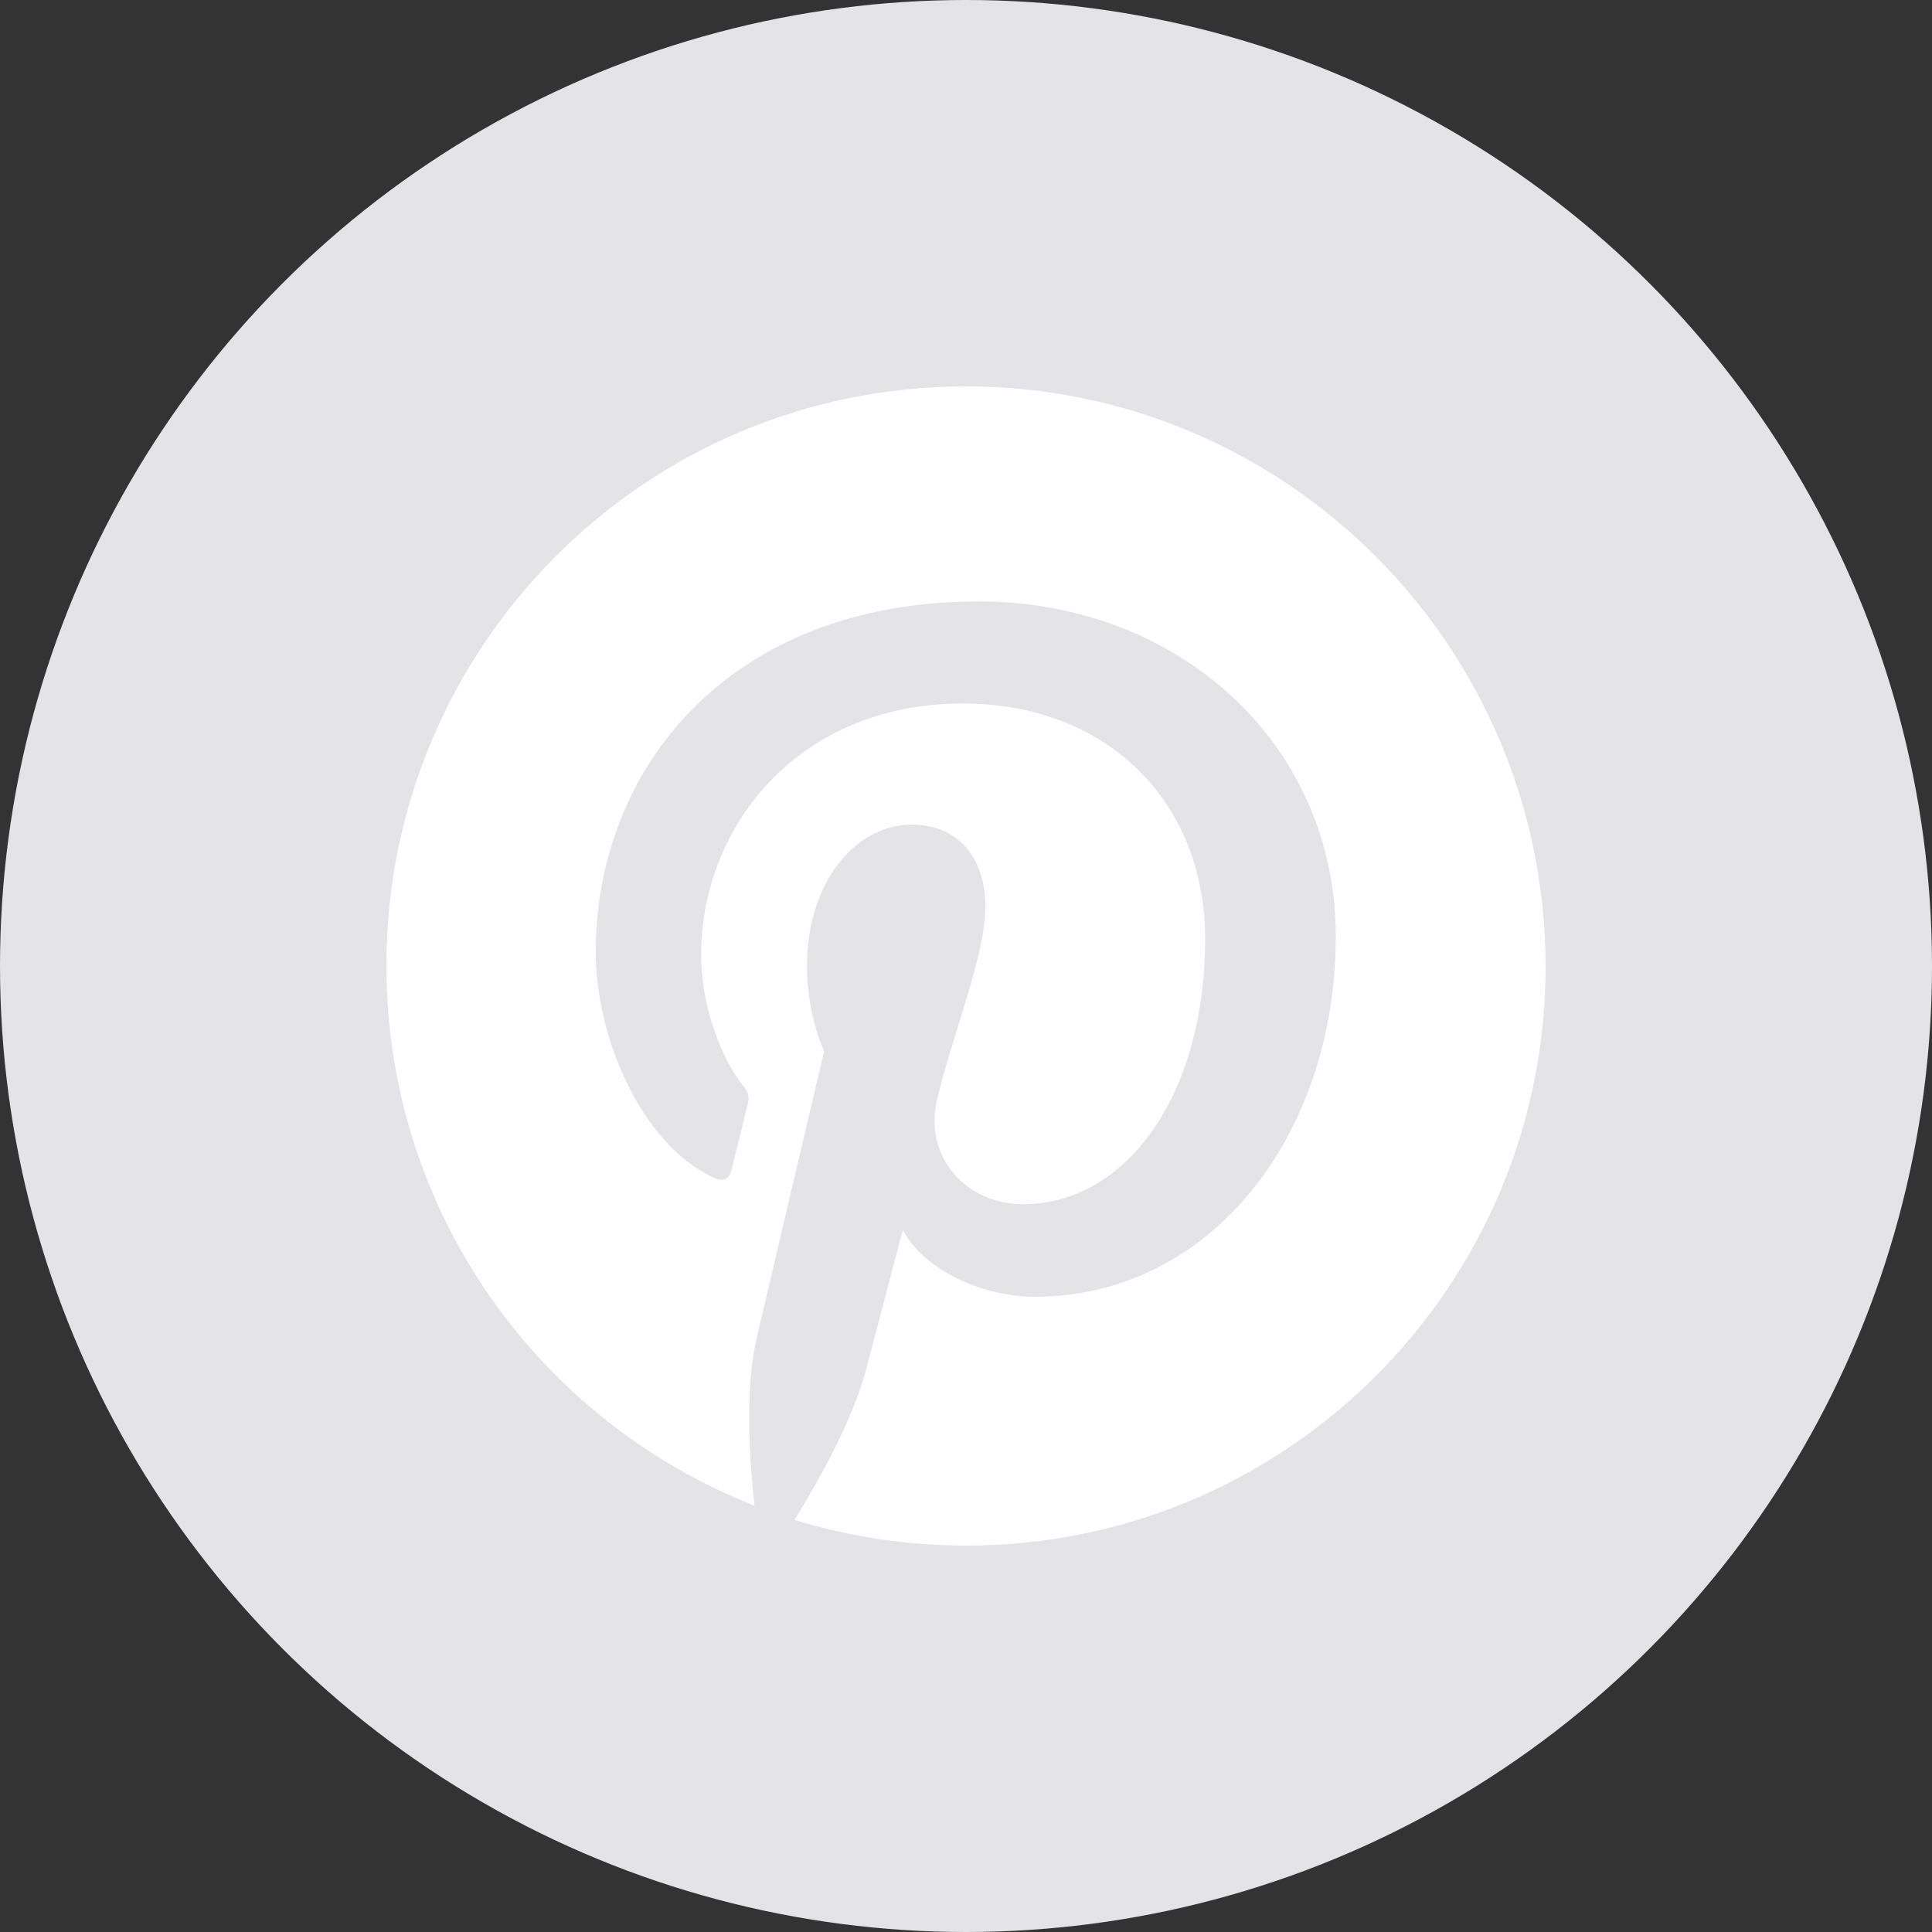
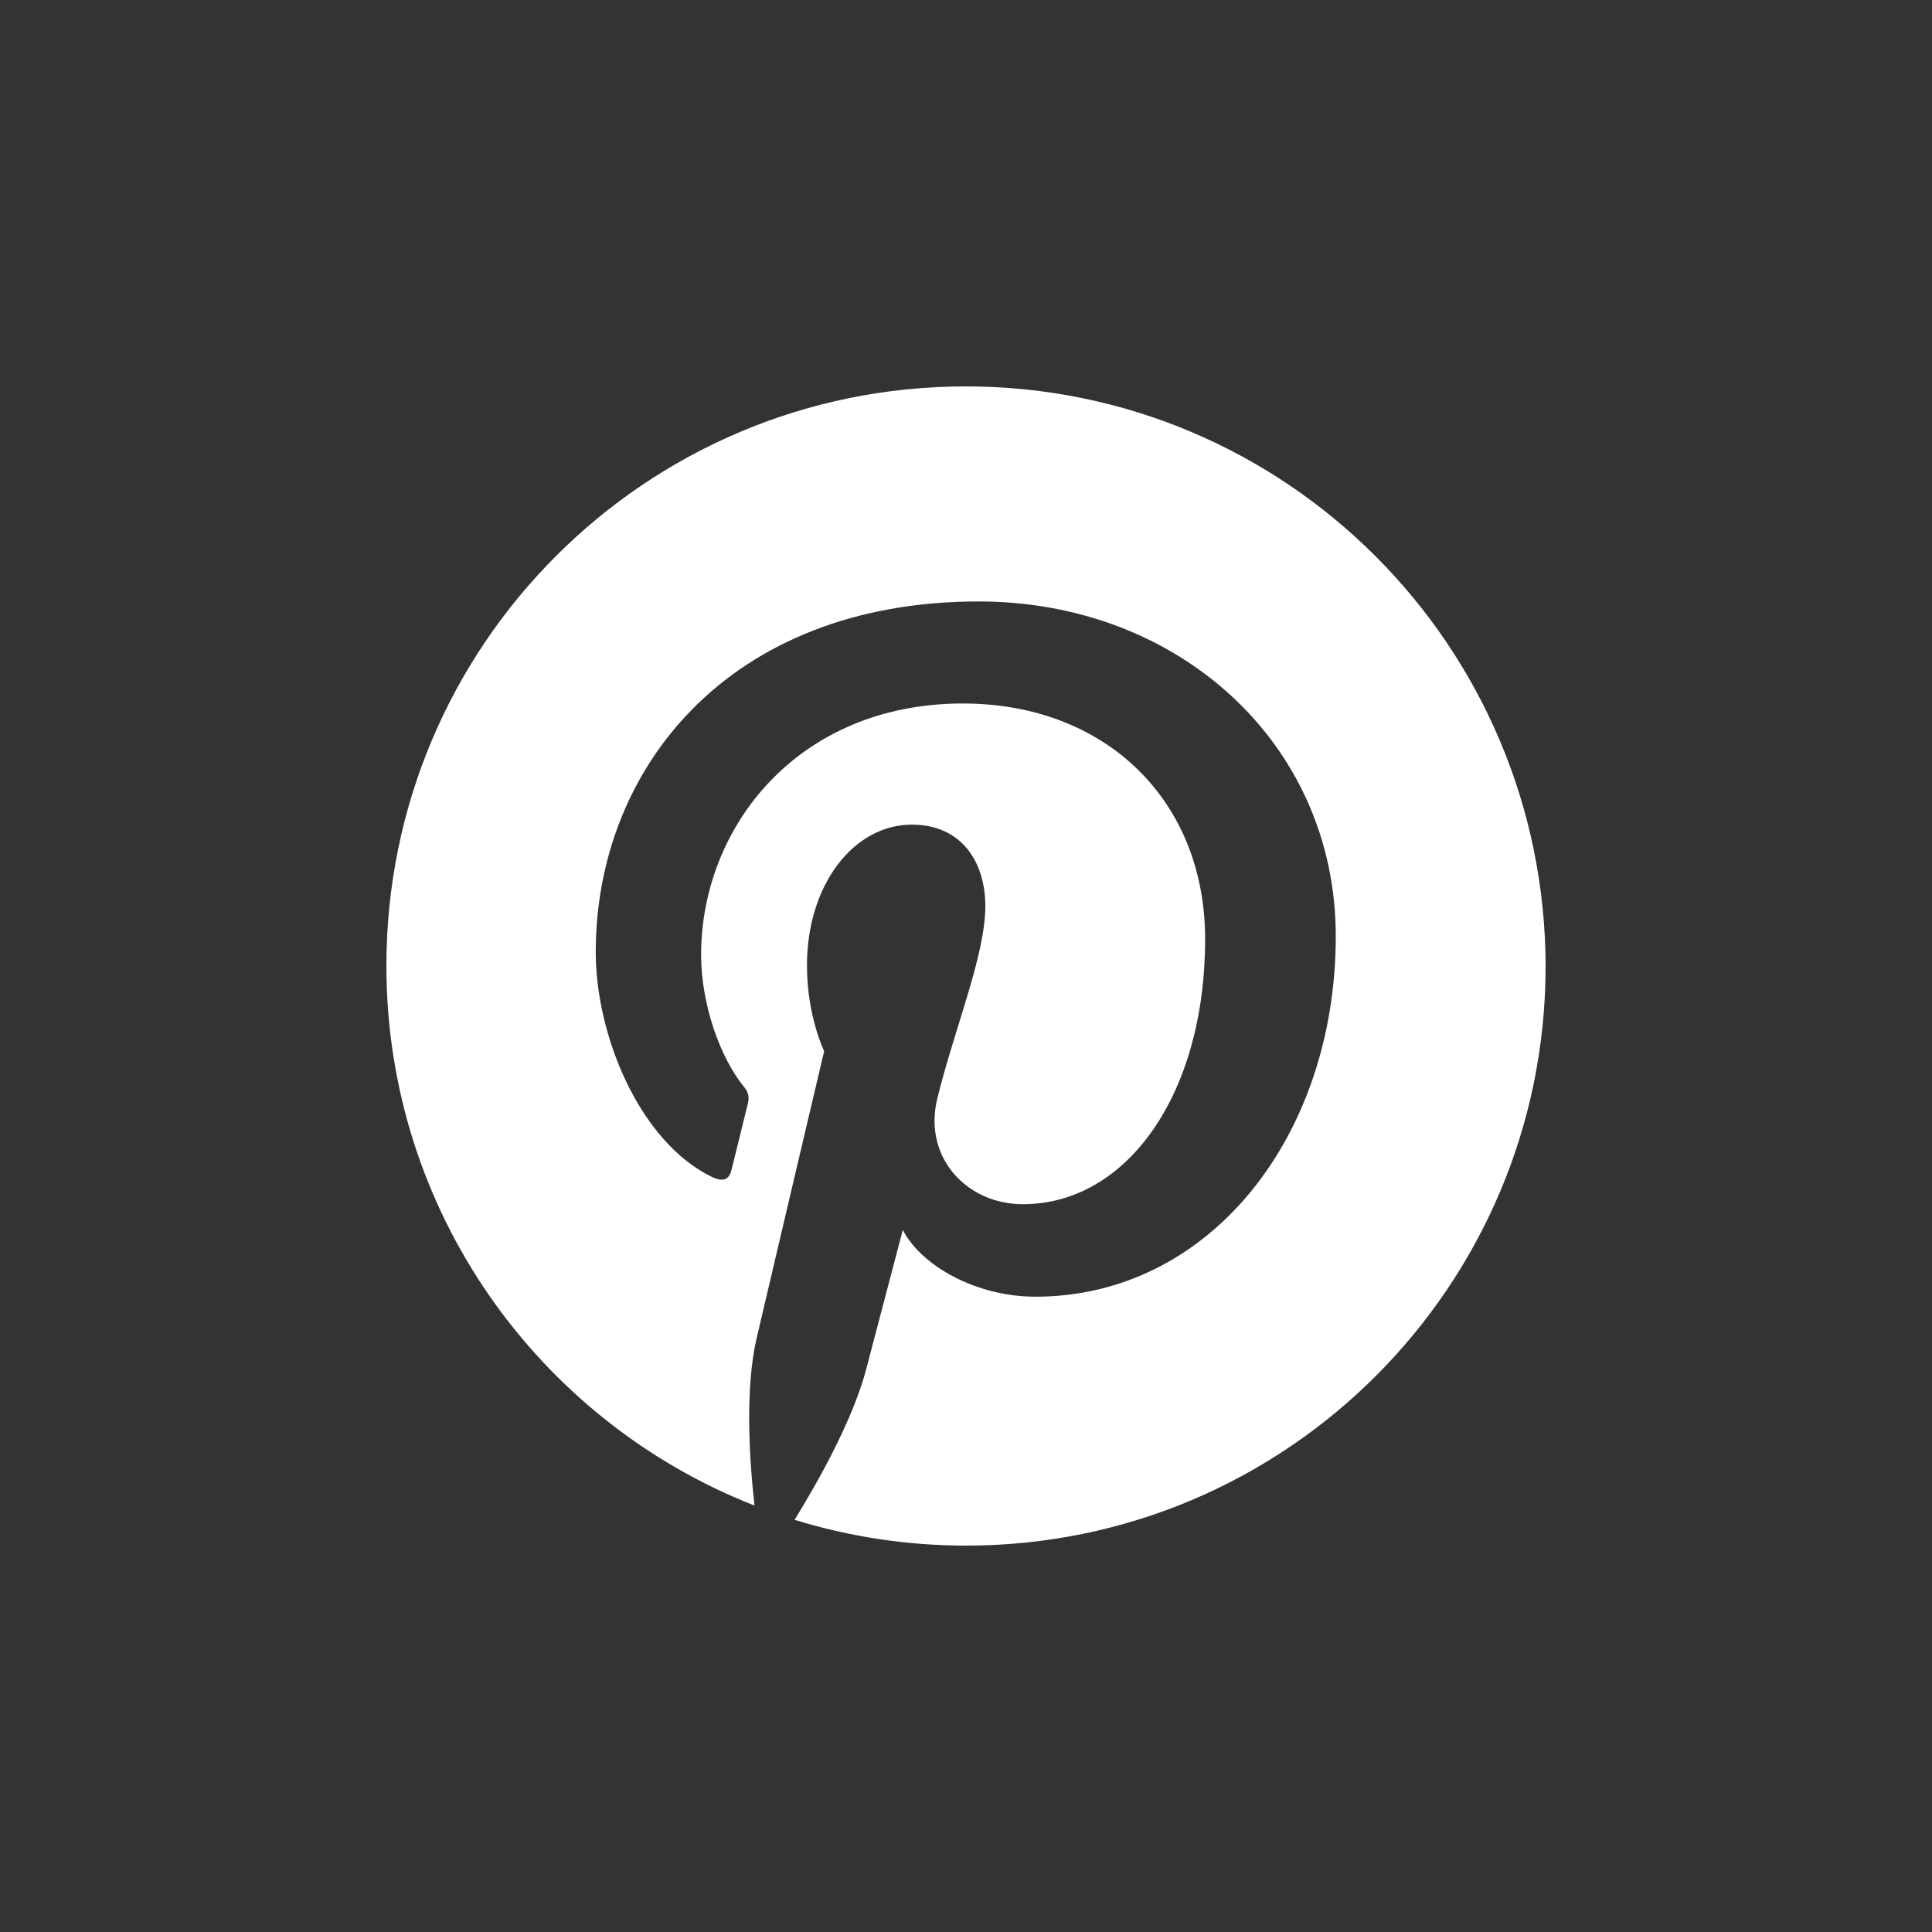
<svg xmlns="http://www.w3.org/2000/svg" width="48" height="48" viewBox="0 0 48 48" fill="none">
  <rect x="0" y="0" width="48" height="48" fill="#333333" stroke="none" />
  <g clip-path="url(#clip0_214_981)">
-     <circle cx="24" cy="24" r="24" fill="#E4E4E7" />
-     <path d="M23.994 9.6C16.033 9.6 9.6 16.045 9.6 23.994C9.6 30.095 13.391 35.308 18.746 37.405C18.616 36.268 18.509 34.514 18.793 33.27C19.054 32.145 20.476 26.115 20.476 26.115C20.476 26.115 20.049 25.25 20.049 23.982C20.049 21.98 21.21 20.488 22.655 20.488C23.887 20.488 24.48 21.412 24.48 22.513C24.48 23.745 23.698 25.593 23.283 27.311C22.94 28.745 24.006 29.918 25.416 29.918C27.975 29.918 29.941 27.216 29.941 23.331C29.941 19.883 27.465 17.478 23.923 17.478C19.824 17.478 17.419 20.547 17.419 23.722C17.419 24.954 17.893 26.281 18.485 27.003C18.604 27.145 18.616 27.276 18.58 27.418C18.473 27.868 18.225 28.851 18.177 29.053C18.118 29.314 17.964 29.373 17.692 29.242C15.914 28.389 14.801 25.759 14.801 23.651C14.801 19.113 18.094 14.943 24.314 14.943C29.302 14.943 33.187 18.497 33.187 23.26C33.187 28.224 30.06 32.216 25.724 32.216C24.267 32.216 22.892 31.458 22.43 30.557C22.43 30.557 21.708 33.306 21.53 33.981C21.21 35.237 20.333 36.801 19.741 37.76C21.092 38.175 22.513 38.4 24.006 38.4C31.955 38.4 38.4 31.955 38.4 24.006C38.388 16.045 31.943 9.6 23.994 9.6Z" fill="white" />
+     <path d="M23.994 9.6C16.033 9.6 9.6 16.045 9.6 23.994C9.6 30.095 13.391 35.308 18.746 37.405C18.616 36.268 18.509 34.514 18.793 33.27C19.054 32.145 20.476 26.115 20.476 26.115C20.476 26.115 20.049 25.25 20.049 23.982C20.049 21.98 21.21 20.488 22.655 20.488C23.887 20.488 24.48 21.412 24.48 22.513C24.48 23.745 23.698 25.593 23.283 27.311C22.94 28.745 24.006 29.918 25.416 29.918C27.975 29.918 29.941 27.216 29.941 23.331C29.941 19.883 27.465 17.478 23.923 17.478C19.824 17.478 17.419 20.547 17.419 23.722C17.419 24.954 17.893 26.281 18.485 27.003C18.604 27.145 18.616 27.276 18.58 27.418C18.473 27.868 18.225 28.851 18.177 29.053C18.118 29.314 17.964 29.373 17.692 29.242C15.914 28.389 14.801 25.759 14.801 23.651C14.801 19.113 18.094 14.943 24.314 14.943C29.302 14.943 33.187 18.497 33.187 23.26C33.187 28.224 30.06 32.216 25.724 32.216C24.267 32.216 22.892 31.458 22.43 30.557C22.43 30.557 21.708 33.306 21.53 33.981C21.21 35.237 20.333 36.801 19.741 37.76C21.092 38.175 22.513 38.4 24.006 38.4C31.955 38.4 38.4 31.955 38.4 24.006C38.388 16.045 31.943 9.6 23.994 9.6" fill="white" />
  </g>
  <defs>
    <clipPath id="clip0_214_981">
      <rect width="48" height="48" fill="white" />
    </clipPath>
  </defs>
</svg>